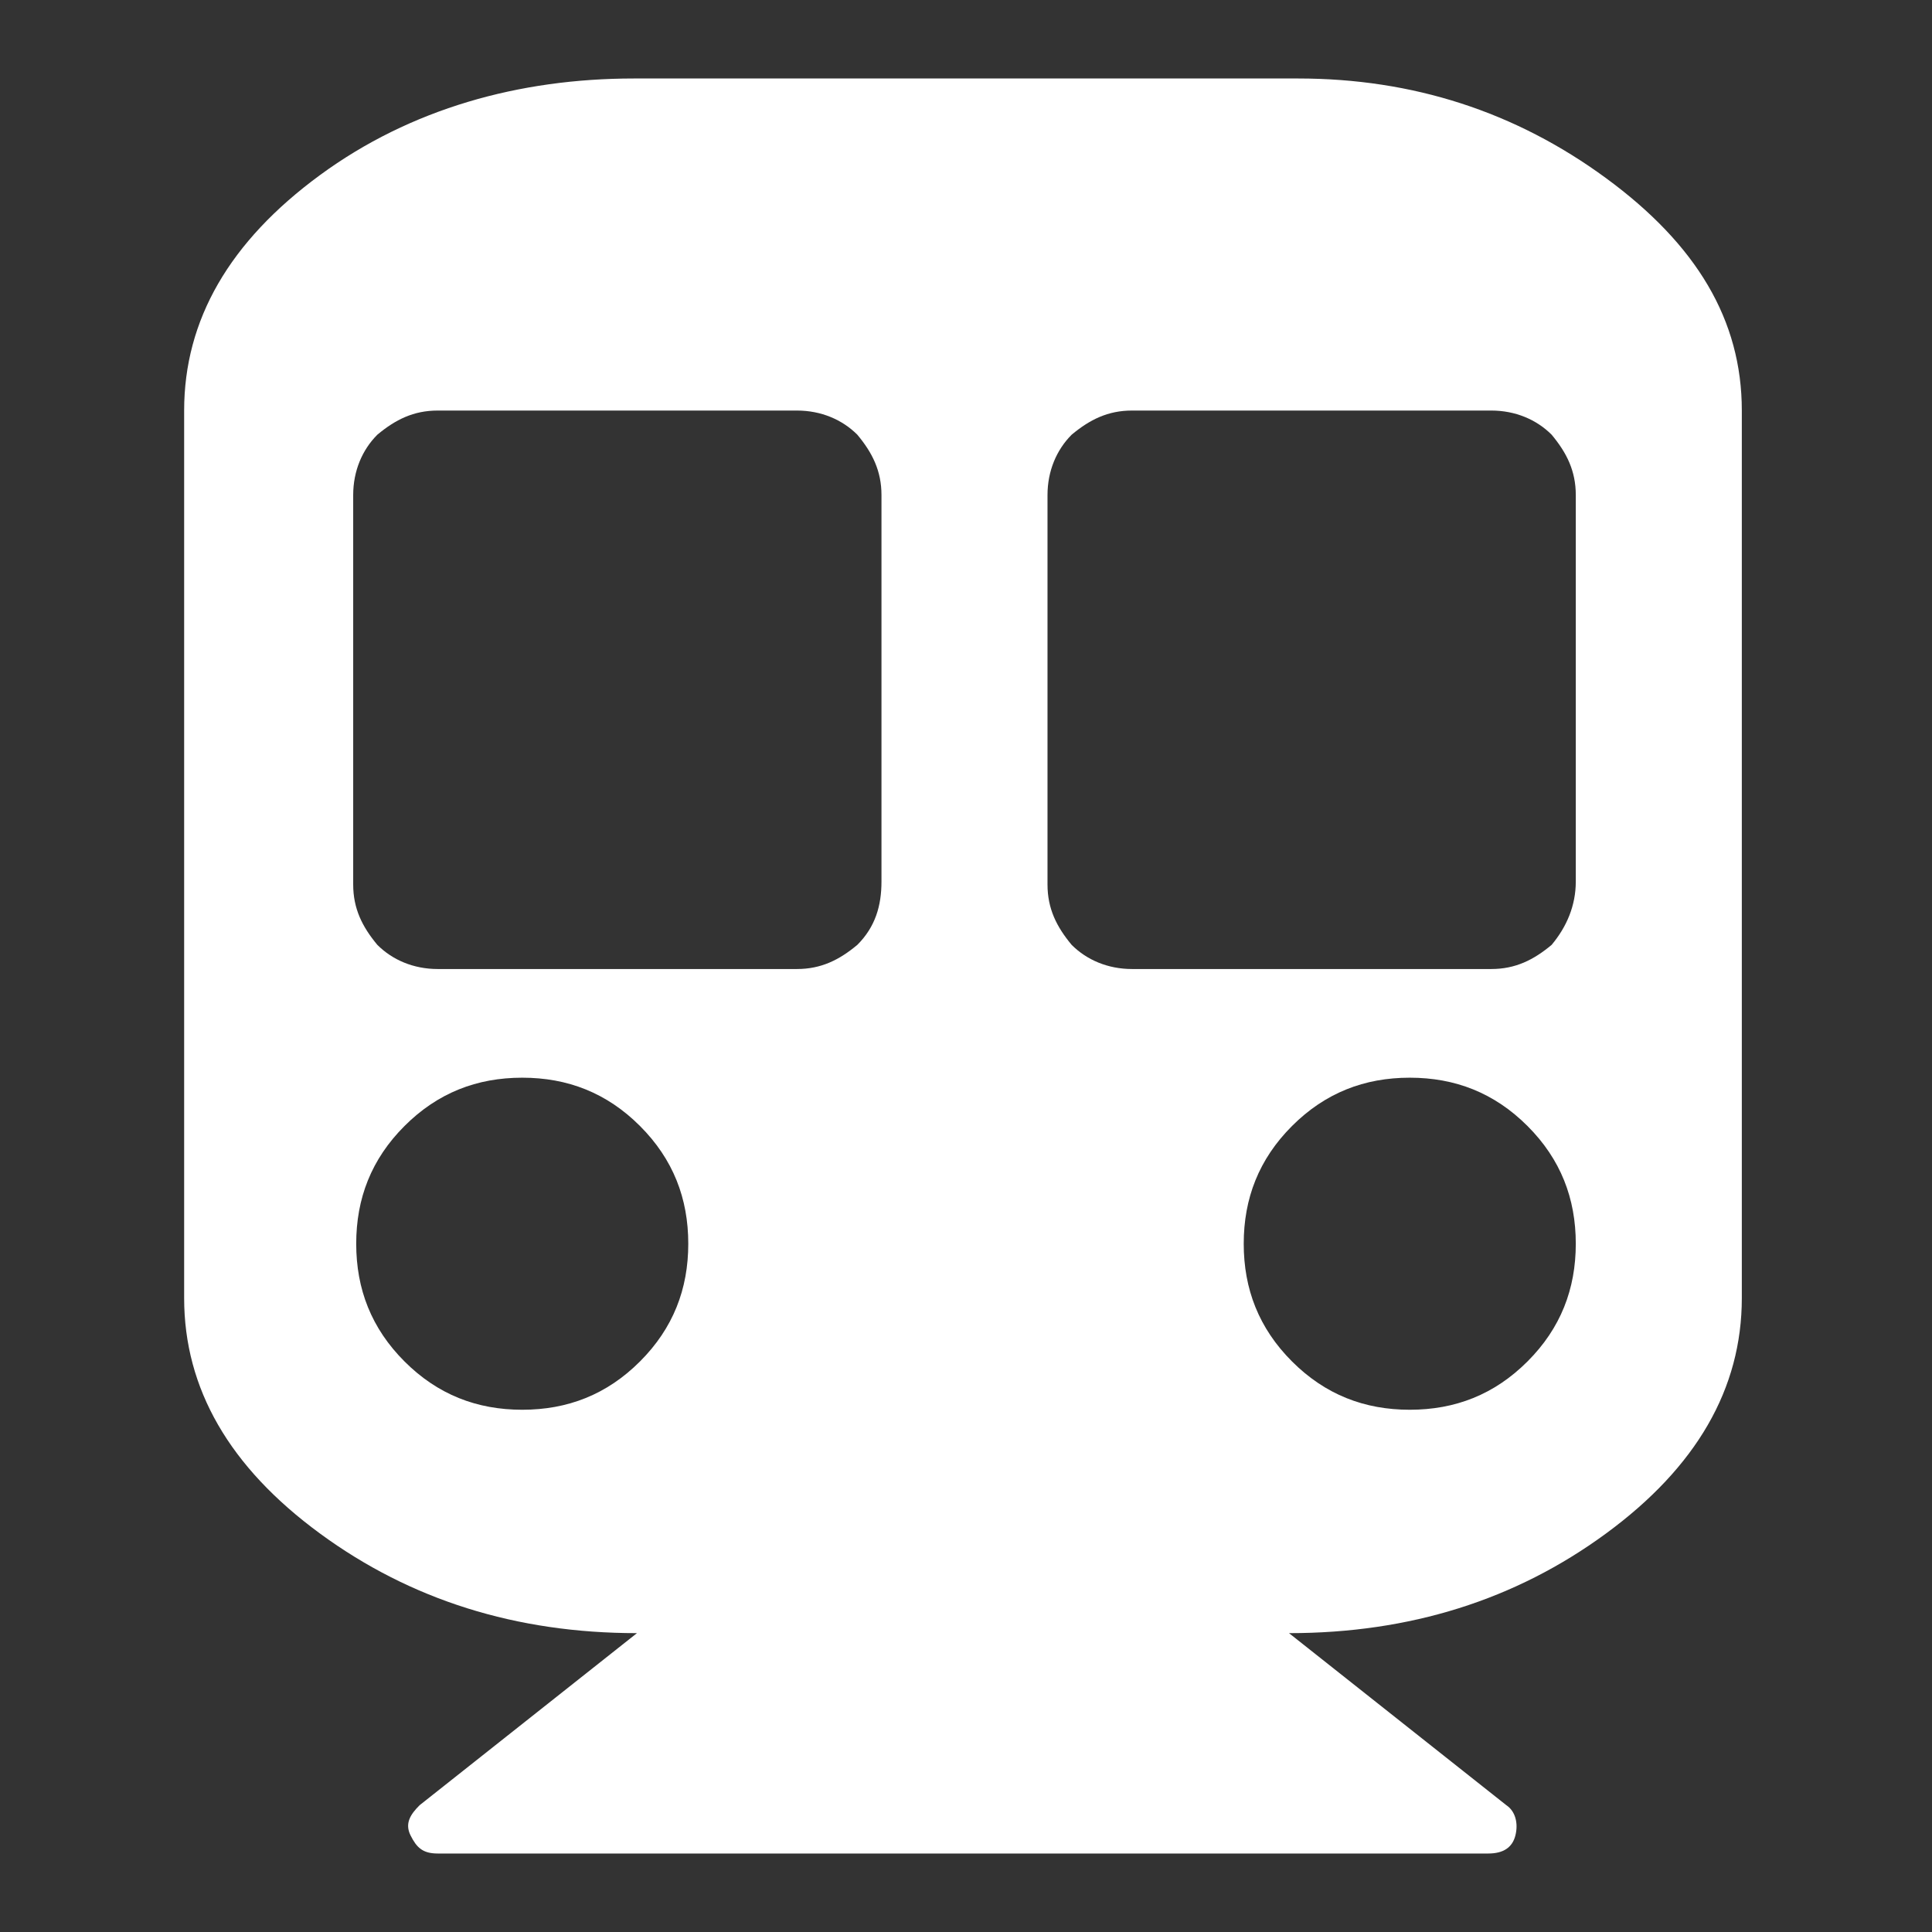
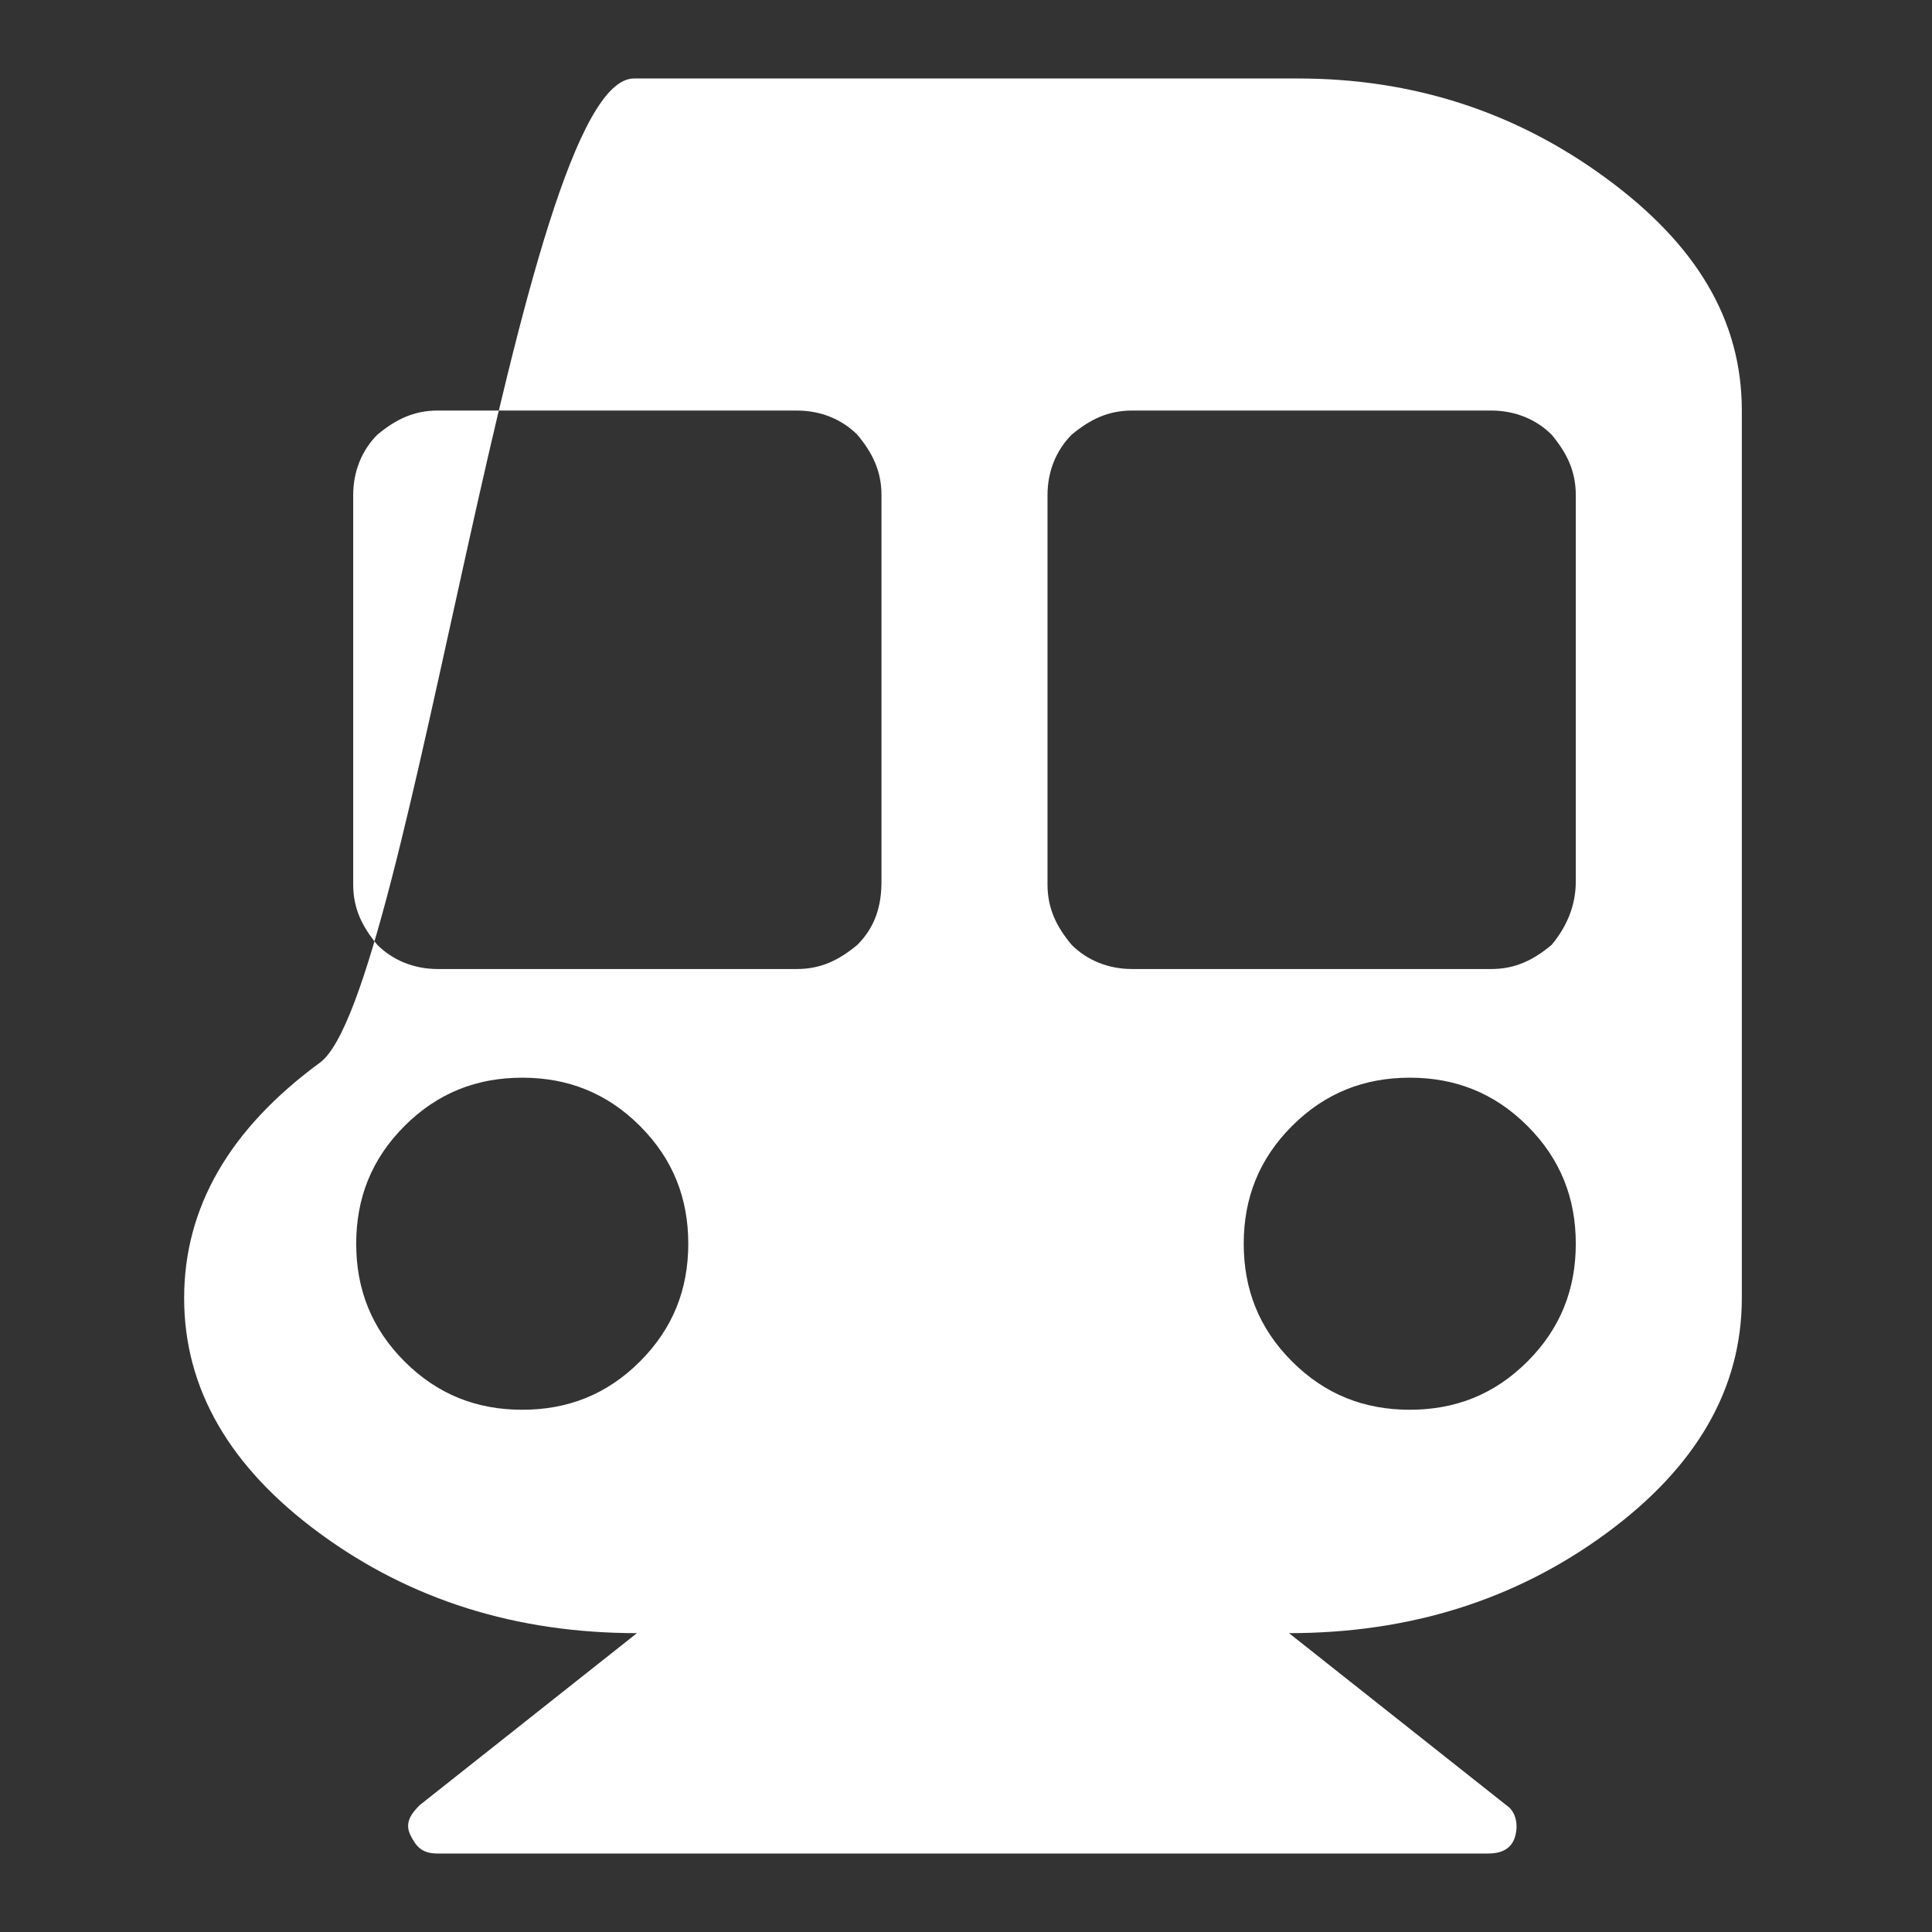
<svg xmlns="http://www.w3.org/2000/svg" version="1.1" id="Layer_1" x="0px" y="0px" viewBox="0 0 64 64" style="enable-background:new 0 0 64 64;" xml:space="preserve">
  <rect x="0" y="0" width="64" height="64" fill="#333333" stroke="none" />
  <style type="text/css">
	.st0{fill:#FFFFFF;}
</style>
  <g>
-     <path class="st0" d="M57.7,13.6V43c0,3-1.5,5.6-4.5,7.8c-3,2.2-6.5,3.3-10.5,3.3l7.2,5.7c0.3,0.2,0.4,0.6,0.3,1s-0.4,0.6-0.9,0.6   H14.5c-0.5,0-0.7-0.2-0.9-0.6s0-0.7,0.3-1l7.2-5.7c-4,0-7.5-1.1-10.5-3.3c-3-2.2-4.5-4.8-4.5-7.8V13.6c0-3,1.5-5.6,4.5-7.8   S17.2,2.6,21,2.6H43c3.8,0,7.2,1.1,10.2,3.3C56.2,8.1,57.7,10.6,57.7,13.6z M29.2,29.2V16.4c0-0.8-0.3-1.4-0.8-2   c-0.5-0.5-1.2-0.8-2-0.8H14.5c-0.8,0-1.4,0.3-2,0.8c-0.5,0.5-0.8,1.2-0.8,2v12.9c0,0.8,0.3,1.4,0.8,2c0.5,0.5,1.2,0.8,2,0.8h11.9   c0.8,0,1.4-0.3,2-0.8C29,30.7,29.2,30,29.2,29.2z M21.2,37.3c-1.1-1.1-2.4-1.6-3.9-1.6s-2.8,0.5-3.9,1.6c-1.1,1.1-1.6,2.4-1.6,3.9   c0,1.5,0.5,2.8,1.6,3.9c1.1,1.1,2.4,1.6,3.9,1.6s2.8-0.5,3.9-1.6c1.1-1.1,1.6-2.4,1.6-3.9C22.8,39.7,22.3,38.4,21.2,37.3z    M52.2,29.2V16.4c0-0.8-0.3-1.4-0.8-2c-0.5-0.5-1.2-0.8-2-0.8H37.5c-0.8,0-1.4,0.3-2,0.8c-0.5,0.5-0.8,1.2-0.8,2v12.9   c0,0.8,0.3,1.4,0.8,2c0.5,0.5,1.2,0.8,2,0.8h11.9c0.8,0,1.4-0.3,2-0.8C51.9,30.7,52.2,30,52.2,29.2z M50.6,37.3   c-1.1-1.1-2.4-1.6-3.9-1.6s-2.8,0.5-3.9,1.6c-1.1,1.1-1.6,2.4-1.6,3.9c0,1.5,0.5,2.8,1.6,3.9c1.1,1.1,2.4,1.6,3.9,1.6   s2.8-0.5,3.9-1.6c1.1-1.1,1.6-2.4,1.6-3.9C52.2,39.7,51.7,38.4,50.6,37.3z" />
+     <path class="st0" d="M57.7,13.6V43c0,3-1.5,5.6-4.5,7.8c-3,2.2-6.5,3.3-10.5,3.3l7.2,5.7c0.3,0.2,0.4,0.6,0.3,1s-0.4,0.6-0.9,0.6   H14.5c-0.5,0-0.7-0.2-0.9-0.6s0-0.7,0.3-1l7.2-5.7c-4,0-7.5-1.1-10.5-3.3c-3-2.2-4.5-4.8-4.5-7.8c0-3,1.5-5.6,4.5-7.8   S17.2,2.6,21,2.6H43c3.8,0,7.2,1.1,10.2,3.3C56.2,8.1,57.7,10.6,57.7,13.6z M29.2,29.2V16.4c0-0.8-0.3-1.4-0.8-2   c-0.5-0.5-1.2-0.8-2-0.8H14.5c-0.8,0-1.4,0.3-2,0.8c-0.5,0.5-0.8,1.2-0.8,2v12.9c0,0.8,0.3,1.4,0.8,2c0.5,0.5,1.2,0.8,2,0.8h11.9   c0.8,0,1.4-0.3,2-0.8C29,30.7,29.2,30,29.2,29.2z M21.2,37.3c-1.1-1.1-2.4-1.6-3.9-1.6s-2.8,0.5-3.9,1.6c-1.1,1.1-1.6,2.4-1.6,3.9   c0,1.5,0.5,2.8,1.6,3.9c1.1,1.1,2.4,1.6,3.9,1.6s2.8-0.5,3.9-1.6c1.1-1.1,1.6-2.4,1.6-3.9C22.8,39.7,22.3,38.4,21.2,37.3z    M52.2,29.2V16.4c0-0.8-0.3-1.4-0.8-2c-0.5-0.5-1.2-0.8-2-0.8H37.5c-0.8,0-1.4,0.3-2,0.8c-0.5,0.5-0.8,1.2-0.8,2v12.9   c0,0.8,0.3,1.4,0.8,2c0.5,0.5,1.2,0.8,2,0.8h11.9c0.8,0,1.4-0.3,2-0.8C51.9,30.7,52.2,30,52.2,29.2z M50.6,37.3   c-1.1-1.1-2.4-1.6-3.9-1.6s-2.8,0.5-3.9,1.6c-1.1,1.1-1.6,2.4-1.6,3.9c0,1.5,0.5,2.8,1.6,3.9c1.1,1.1,2.4,1.6,3.9,1.6   s2.8-0.5,3.9-1.6c1.1-1.1,1.6-2.4,1.6-3.9C52.2,39.7,51.7,38.4,50.6,37.3z" />
  </g>
</svg>